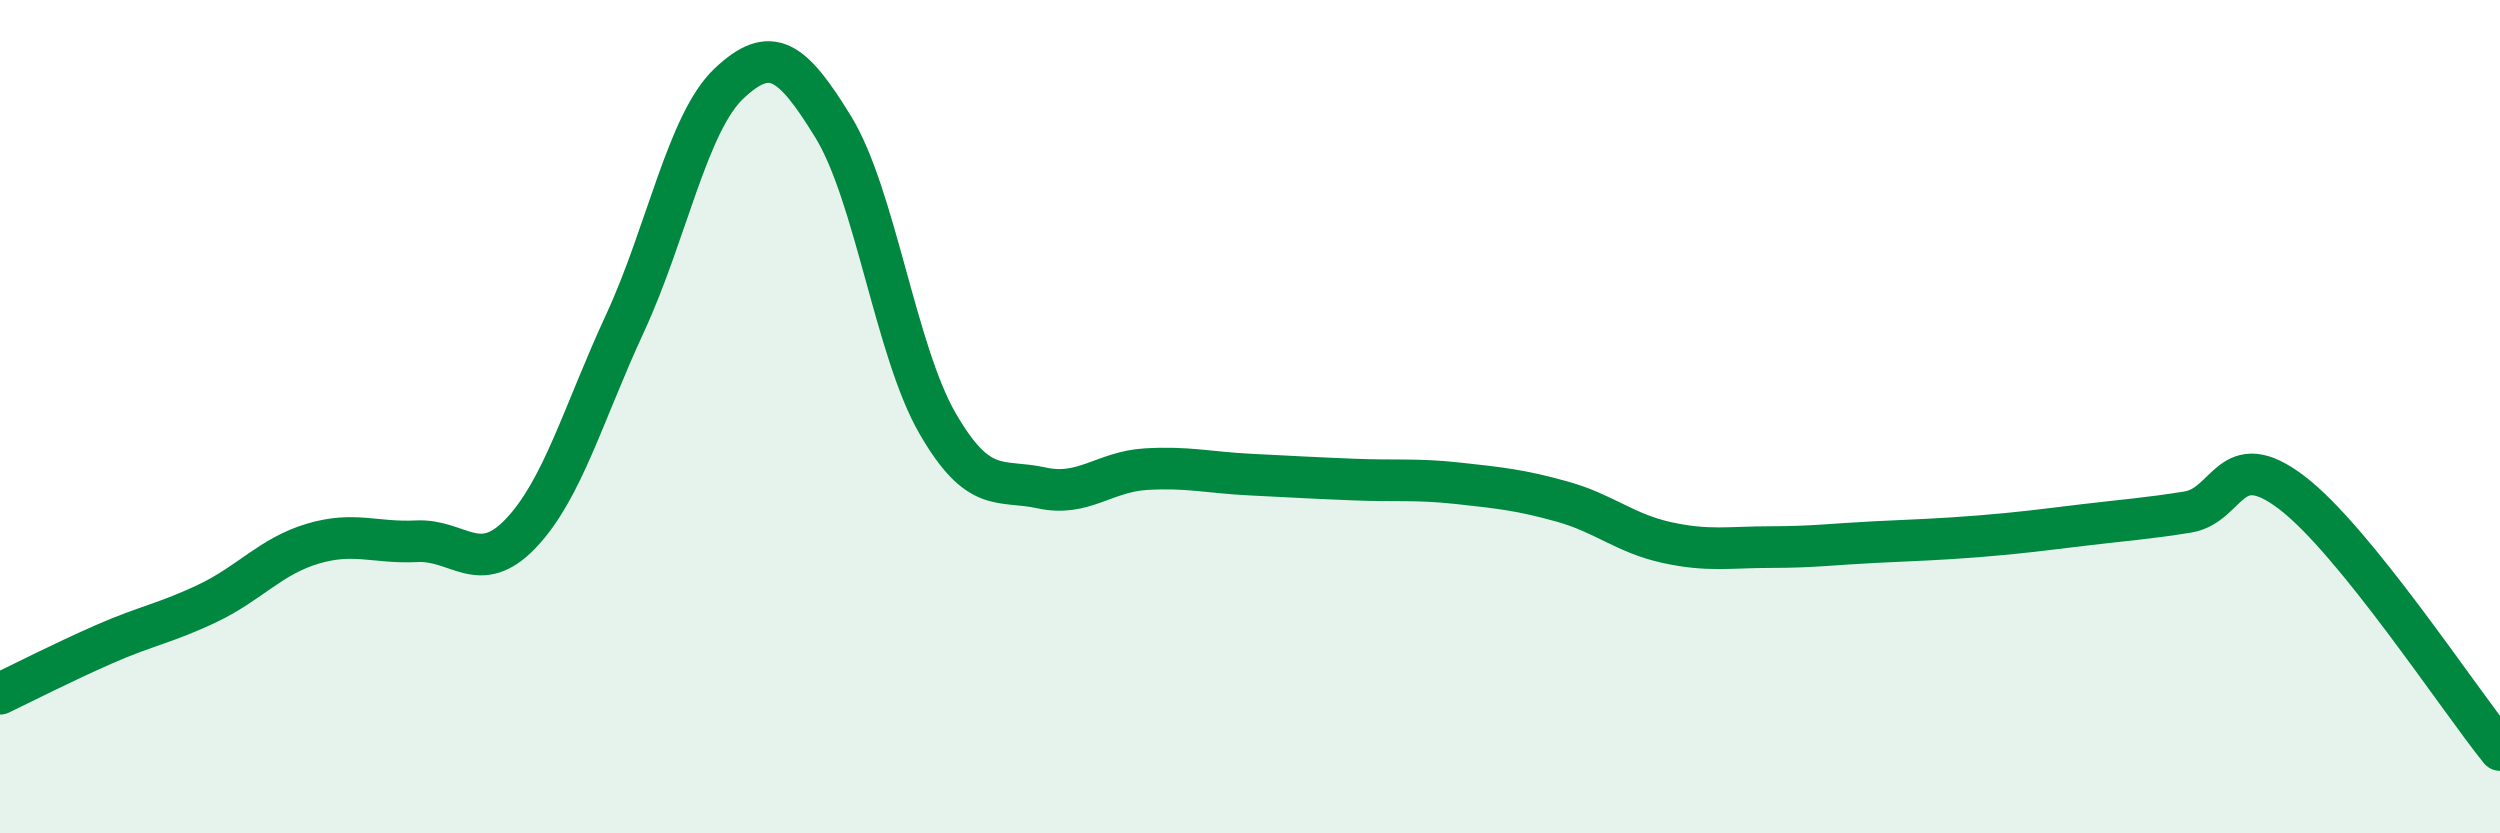
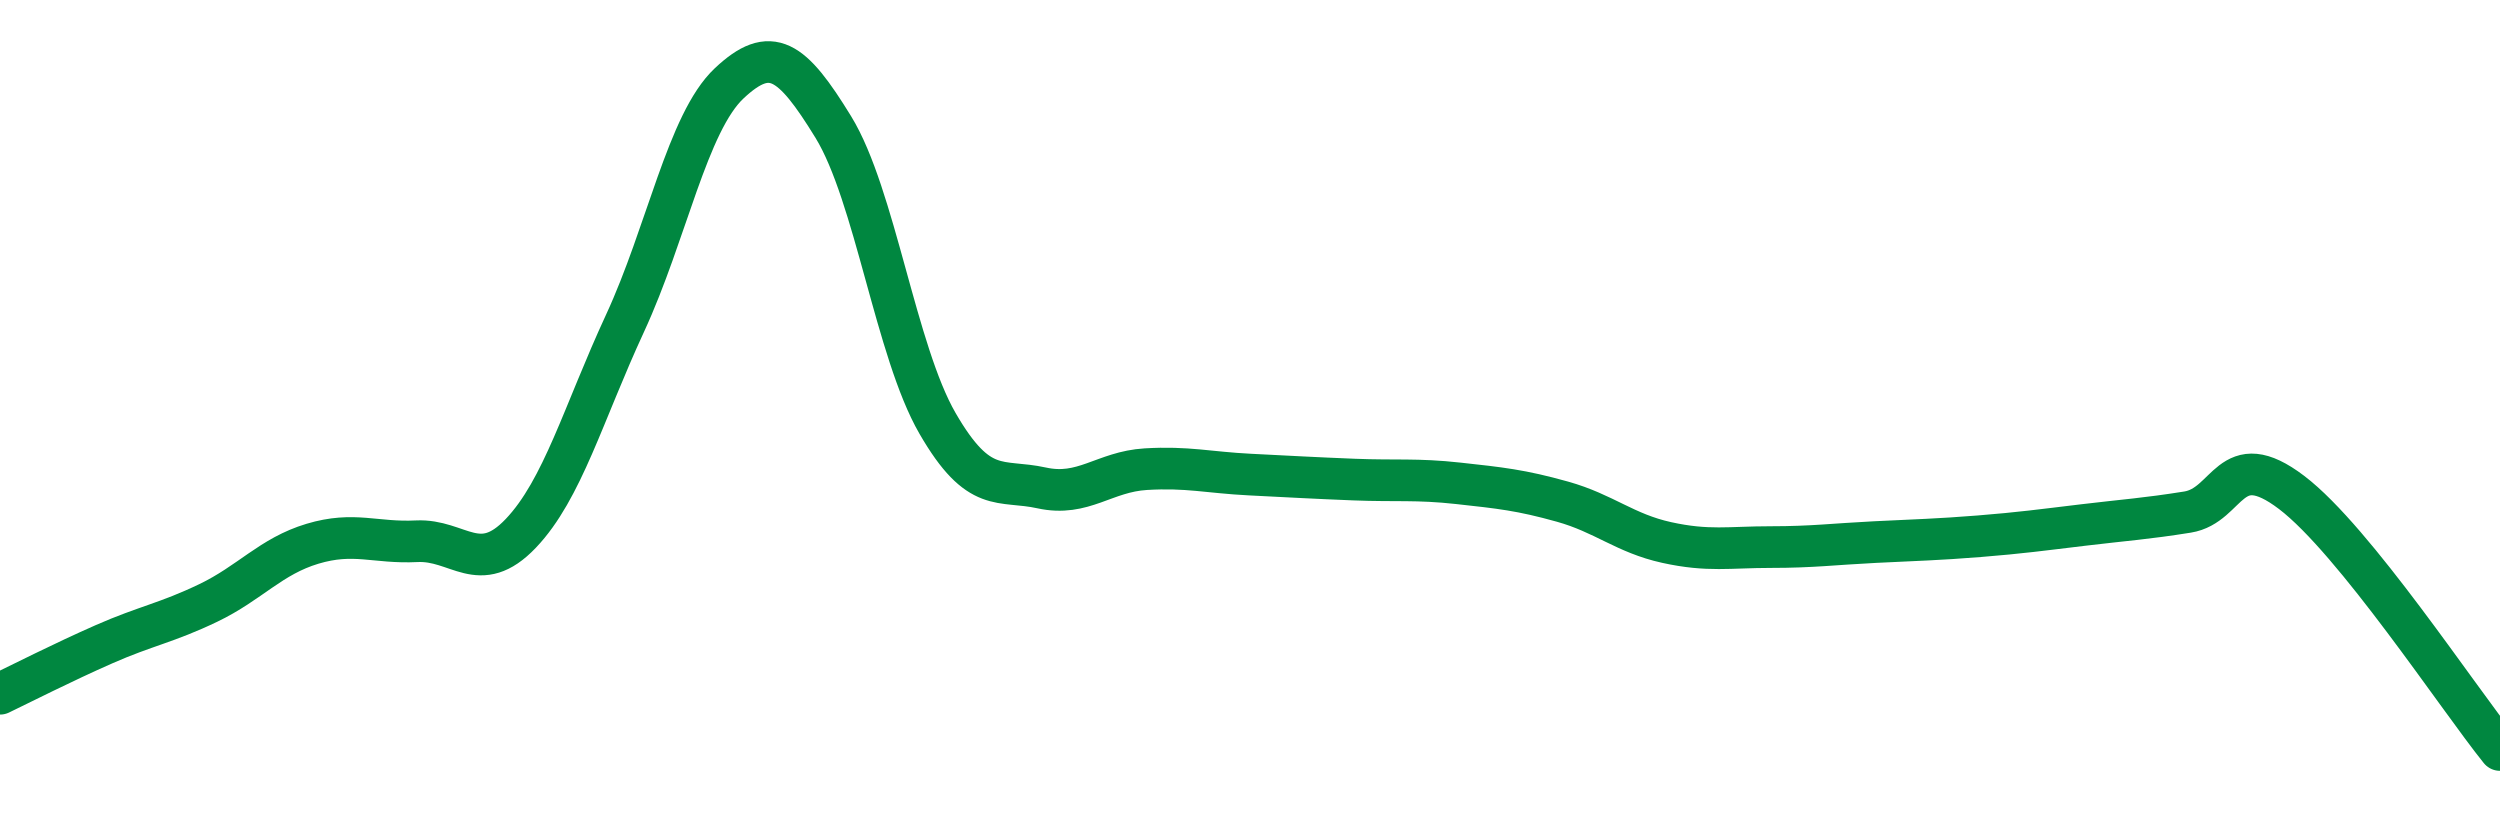
<svg xmlns="http://www.w3.org/2000/svg" width="60" height="20" viewBox="0 0 60 20">
-   <path d="M 0,16.65 C 0.5,16.41 1.5,15.9 2.5,15.46 C 3.5,15.02 4,14.95 5,14.47 C 6,13.99 6.5,13.35 7.5,13.05 C 8.5,12.75 9,13.04 10,12.99 C 11,12.94 11.5,13.85 12.5,12.8 C 13.5,11.75 14,9.92 15,7.76 C 16,5.6 16.5,2.94 17.5,2 C 18.5,1.06 19,1.42 20,3.05 C 21,4.68 21.5,8.43 22.5,10.16 C 23.5,11.89 24,11.49 25,11.71 C 26,11.93 26.5,11.32 27.5,11.26 C 28.5,11.2 29,11.34 30,11.39 C 31,11.44 31.5,11.47 32.5,11.51 C 33.5,11.55 34,11.49 35,11.6 C 36,11.71 36.5,11.76 37.5,12.04 C 38.5,12.32 39,12.8 40,13.02 C 41,13.24 41.5,13.13 42.5,13.13 C 43.5,13.13 44,13.06 45,13.01 C 46,12.96 46.5,12.95 47.5,12.87 C 48.5,12.79 49,12.72 50,12.6 C 51,12.48 51.5,12.45 52.5,12.29 C 53.5,12.13 53.5,10.68 55,11.82 C 56.5,12.96 59,16.76 60,18L60 20L0 20Z" fill="#008740" opacity="0.1" stroke-linecap="round" stroke-linejoin="round" />
  <path d="M 0,16.65 C 0.5,16.41 1.5,15.9 2.5,15.46 C 3.5,15.02 4,14.95 5,14.47 C 6,13.99 6.5,13.35 7.5,13.05 C 8.5,12.75 9,13.04 10,12.99 C 11,12.94 11.5,13.85 12.5,12.8 C 13.5,11.75 14,9.92 15,7.76 C 16,5.6 16.5,2.94 17.5,2 C 18.5,1.06 19,1.42 20,3.05 C 21,4.68 21.5,8.43 22.5,10.16 C 23.5,11.89 24,11.49 25,11.71 C 26,11.93 26.5,11.32 27.5,11.26 C 28.5,11.2 29,11.34 30,11.39 C 31,11.44 31.5,11.47 32.5,11.51 C 33.5,11.55 34,11.49 35,11.6 C 36,11.71 36.5,11.76 37.5,12.04 C 38.5,12.32 39,12.8 40,13.02 C 41,13.24 41.5,13.13 42.5,13.13 C 43.5,13.13 44,13.06 45,13.01 C 46,12.96 46.5,12.95 47.5,12.87 C 48.5,12.79 49,12.72 50,12.6 C 51,12.48 51.5,12.45 52.5,12.29 C 53.5,12.13 53.5,10.68 55,11.82 C 56.5,12.96 59,16.76 60,18" stroke="#008740" stroke-width="1" fill="none" stroke-linecap="round" stroke-linejoin="round" />
</svg>